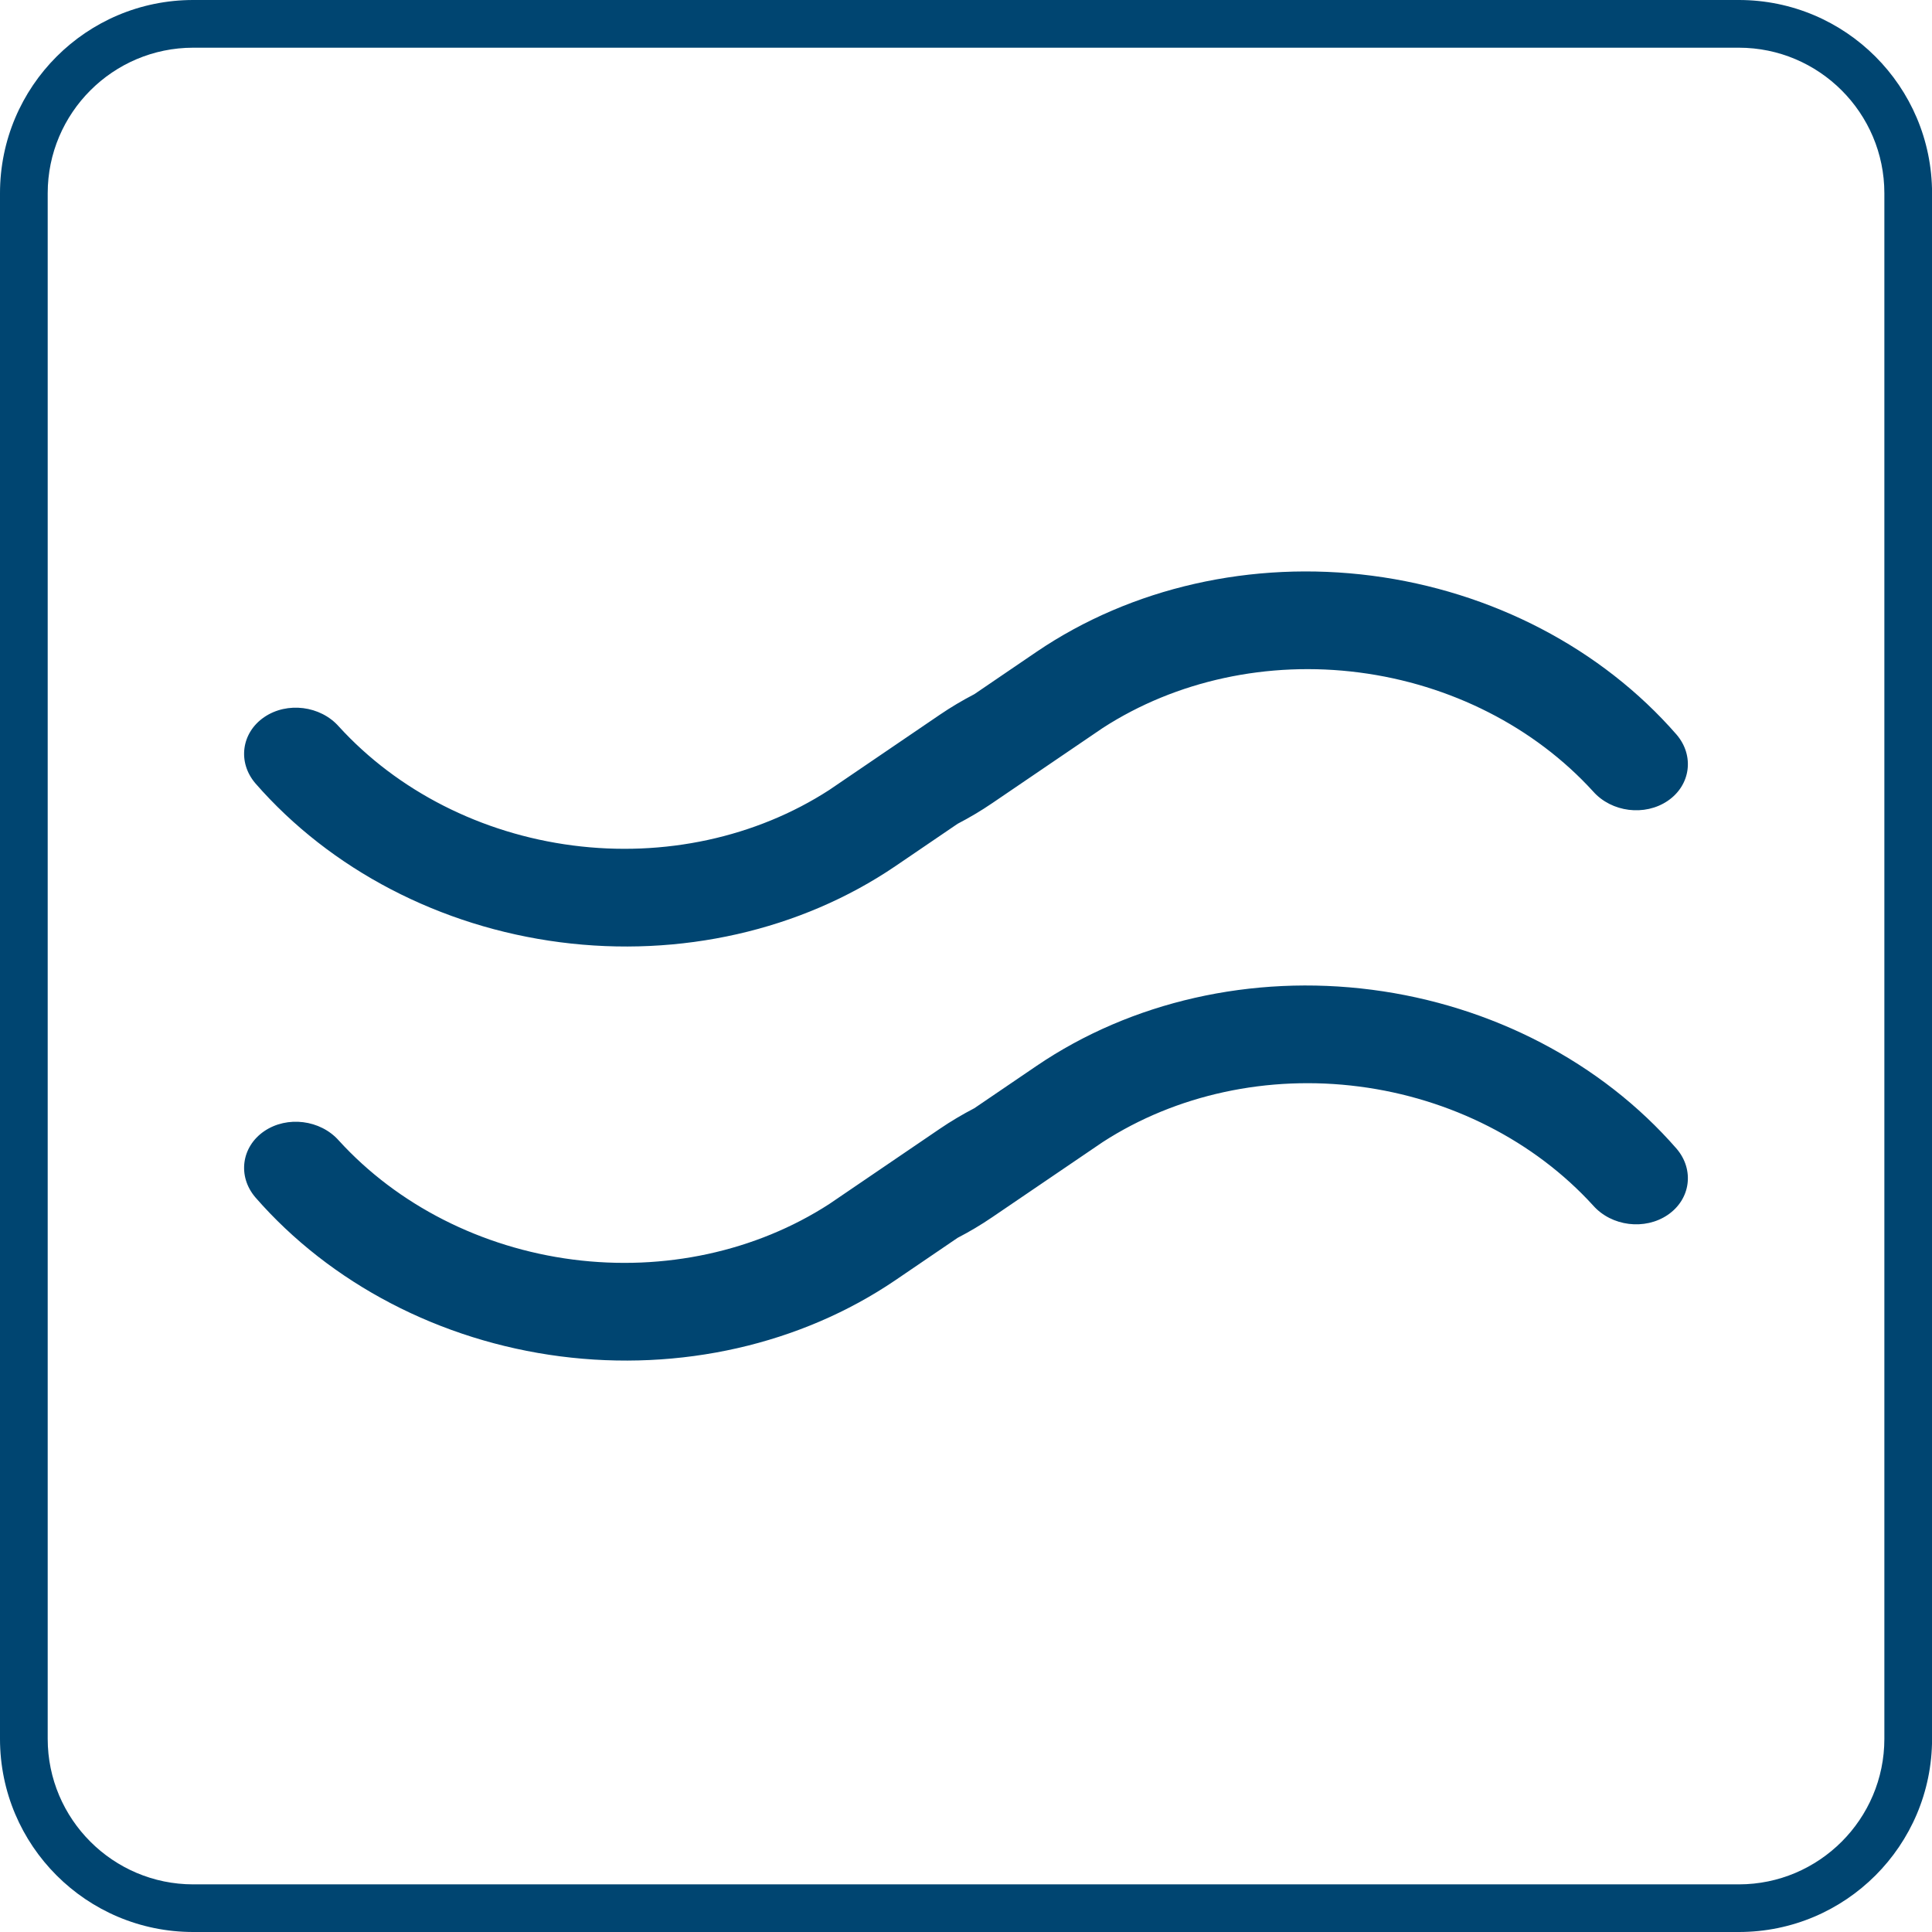
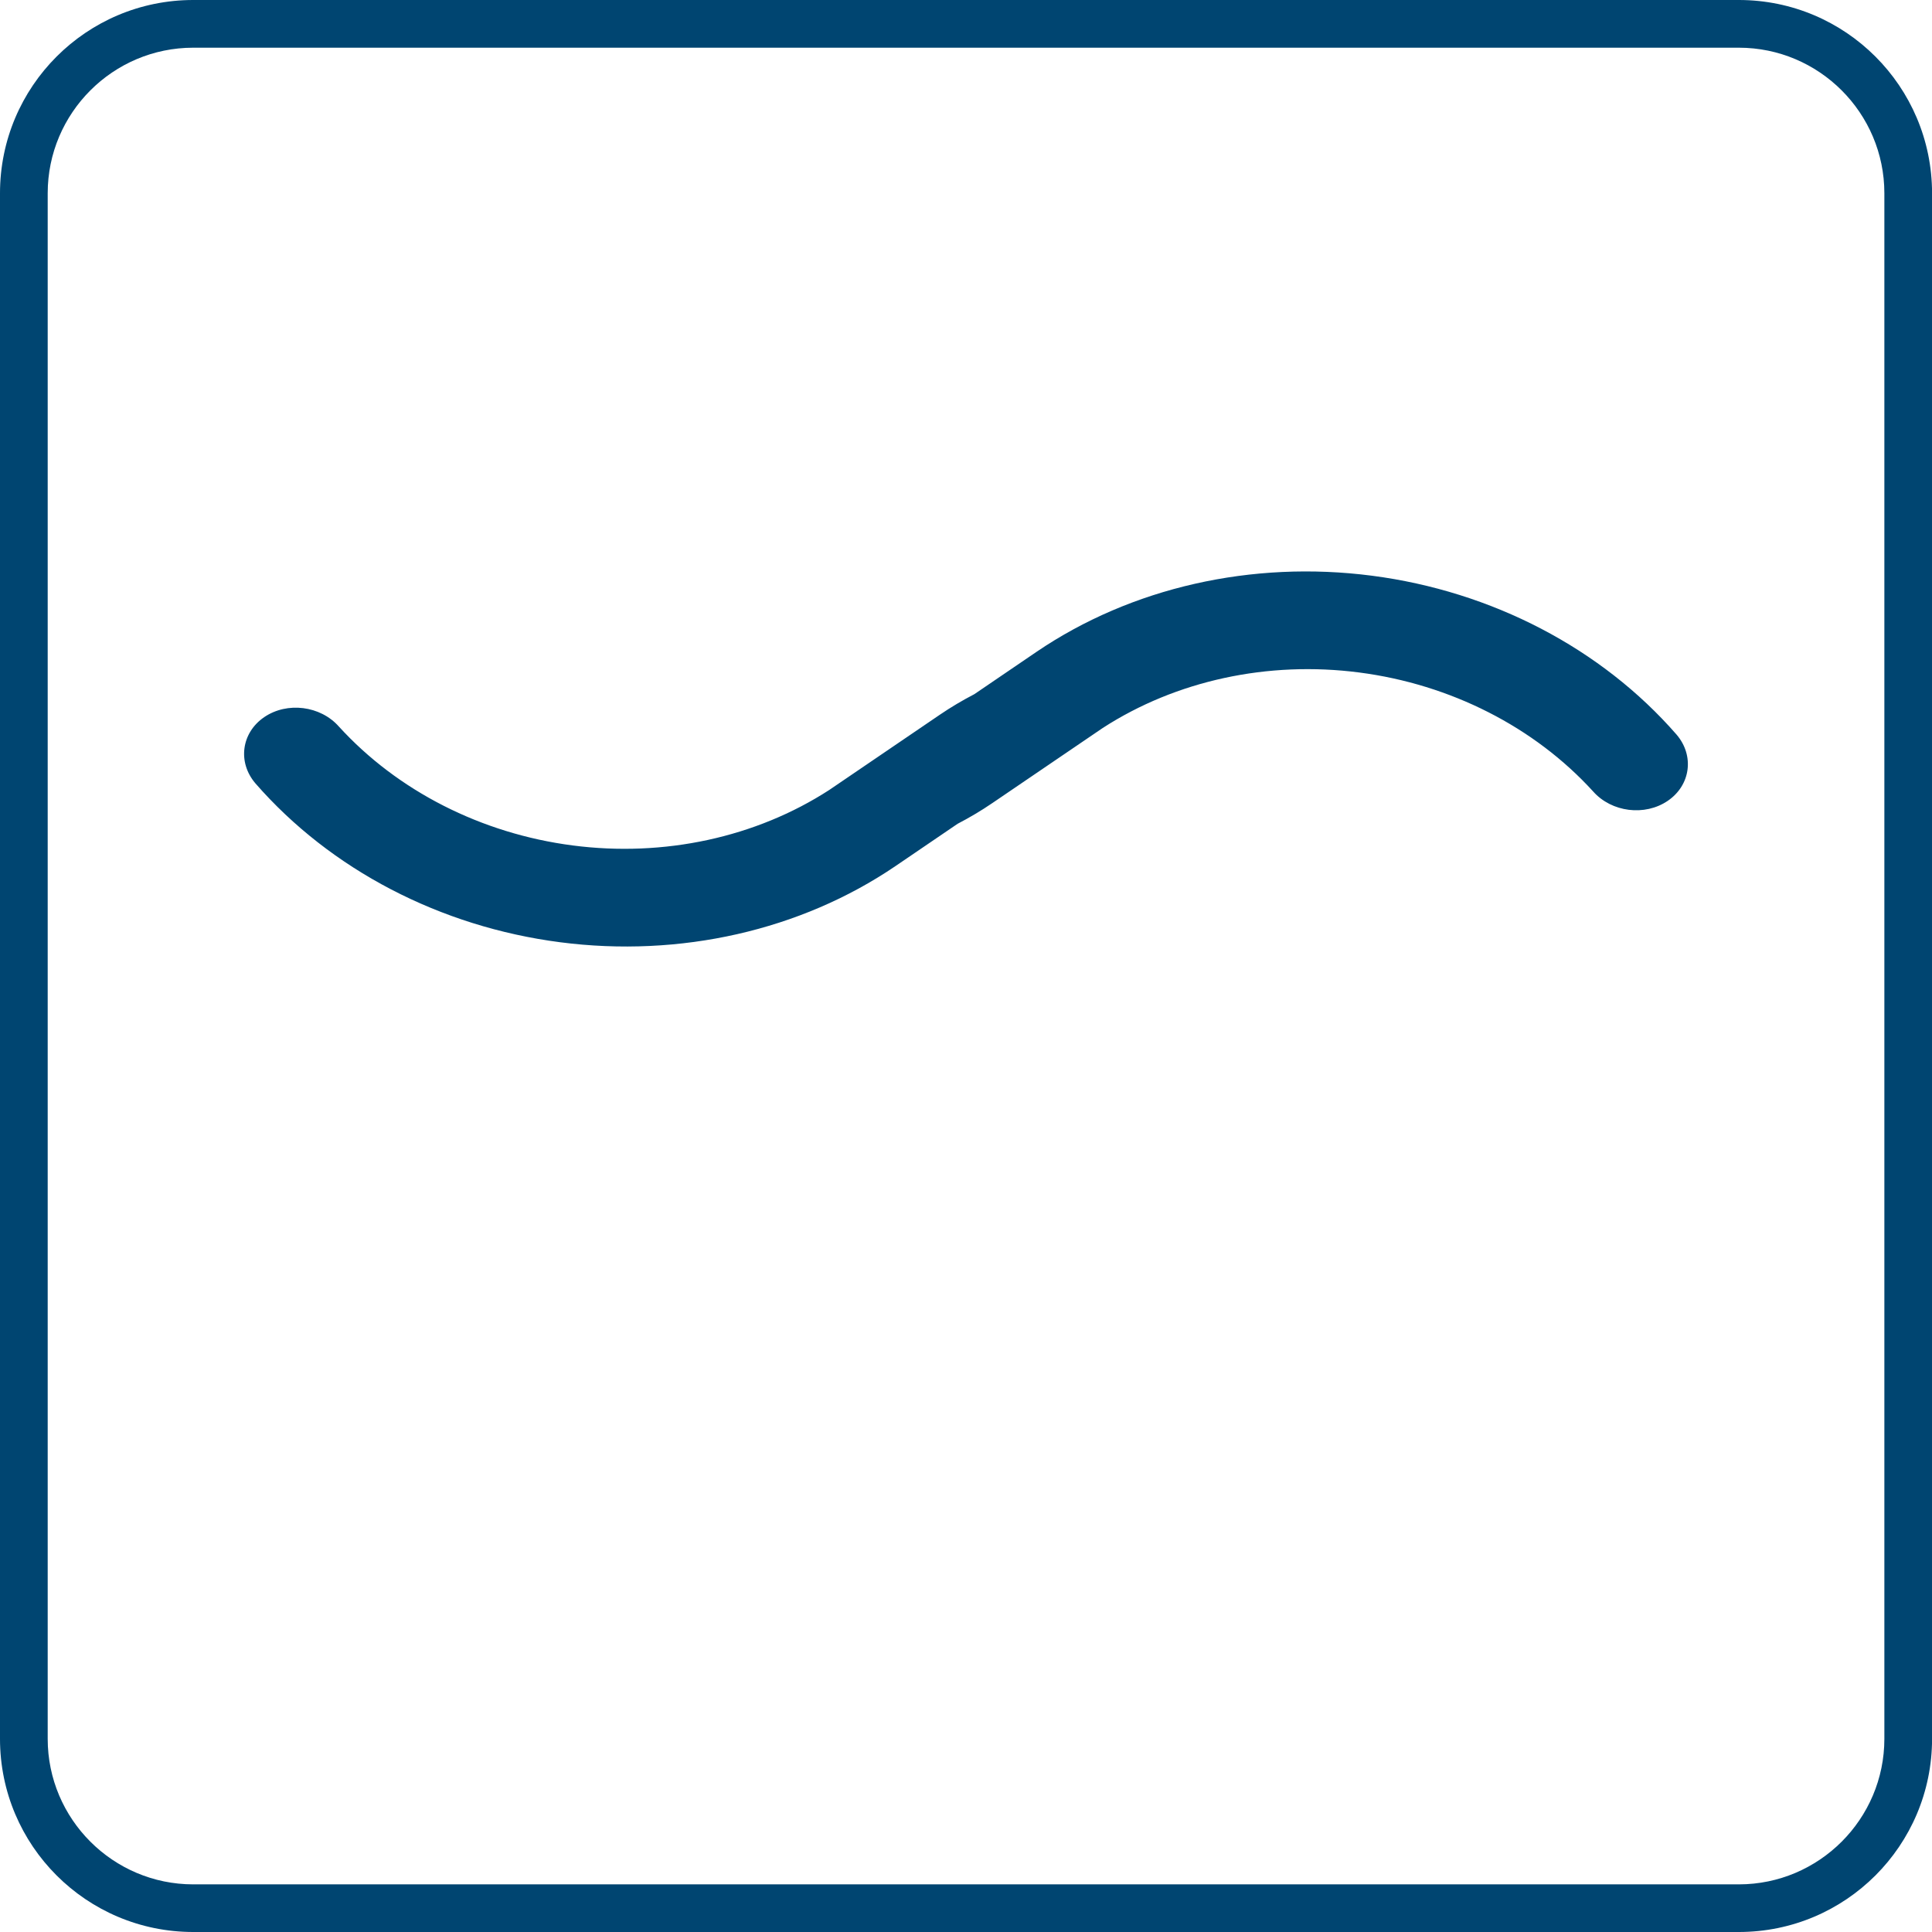
<svg xmlns="http://www.w3.org/2000/svg" width="61" height="61" viewBox="0 0 61 61" fill="none">
  <g clip-path="url(#clip0_984_8117)">
    <path d="M54.901 1.506C57.434 1.506 59.496 3.568 59.496 6.101V54.901C59.496 57.434 57.434 59.496 54.901 59.496H6.101C3.568 59.496 1.506 57.434 1.506 54.901V6.101C1.506 3.568 3.568 1.506 6.101 1.506H54.901ZM54.901 0H6.101C2.731 0 0 2.731 0 6.101V54.901C0 58.269 2.731 61 6.101 61H54.901C58.271 61 61.002 58.269 61.002 54.899V6.101C61 2.731 58.269 0 54.901 0Z" fill="#004571" />
    <path d="M28.268 27.349L30.235 26.01C30.612 25.814 30.975 25.599 31.326 25.36L34.819 22.984C37.134 21.487 40.033 20.858 42.917 21.233C45.8 21.607 48.445 22.952 50.302 24.99C50.883 25.646 51.933 25.778 52.657 25.285C53.38 24.792 53.504 23.86 52.936 23.195C50.563 20.471 47.102 18.668 43.315 18.177C39.527 17.686 35.72 18.549 32.731 20.578L30.764 21.917C30.388 22.113 30.024 22.328 29.673 22.567L26.181 24.943C23.865 26.441 20.966 27.069 18.083 26.694C15.199 26.32 12.554 24.975 10.697 22.937C10.116 22.281 9.066 22.149 8.343 22.642C7.62 23.135 7.495 24.067 8.063 24.732C10.437 27.456 13.897 29.26 17.685 29.75C21.472 30.241 25.279 29.378 28.268 27.349Z" fill="#004571" />
-     <path d="M28.268 40.422L30.235 39.083C30.612 38.888 30.975 38.672 31.326 38.433L34.819 36.058C37.134 34.56 40.033 33.931 42.917 34.306C45.8 34.68 48.445 36.025 50.302 38.063C50.883 38.72 51.933 38.851 52.657 38.358C53.38 37.865 53.504 36.934 52.936 36.269C50.563 33.544 47.102 31.741 43.315 31.25C39.527 30.759 35.72 31.622 32.731 33.652L30.764 34.99C30.388 35.186 30.024 35.401 29.673 35.64L26.181 38.016C23.865 39.514 20.966 40.142 18.083 39.768C15.199 39.393 12.554 38.048 10.697 36.01C10.116 35.354 9.066 35.223 8.343 35.715C7.62 36.208 7.495 37.14 8.063 37.805C10.437 40.529 13.897 42.333 17.685 42.824C21.472 43.314 25.279 42.451 28.268 40.422Z" fill="#004571" />
  </g>
  <defs>
    <clipPath id="clip0_984_8117">
      <rect width="61" height="61" fill="white" />
    </clipPath>
  </defs>
</svg>